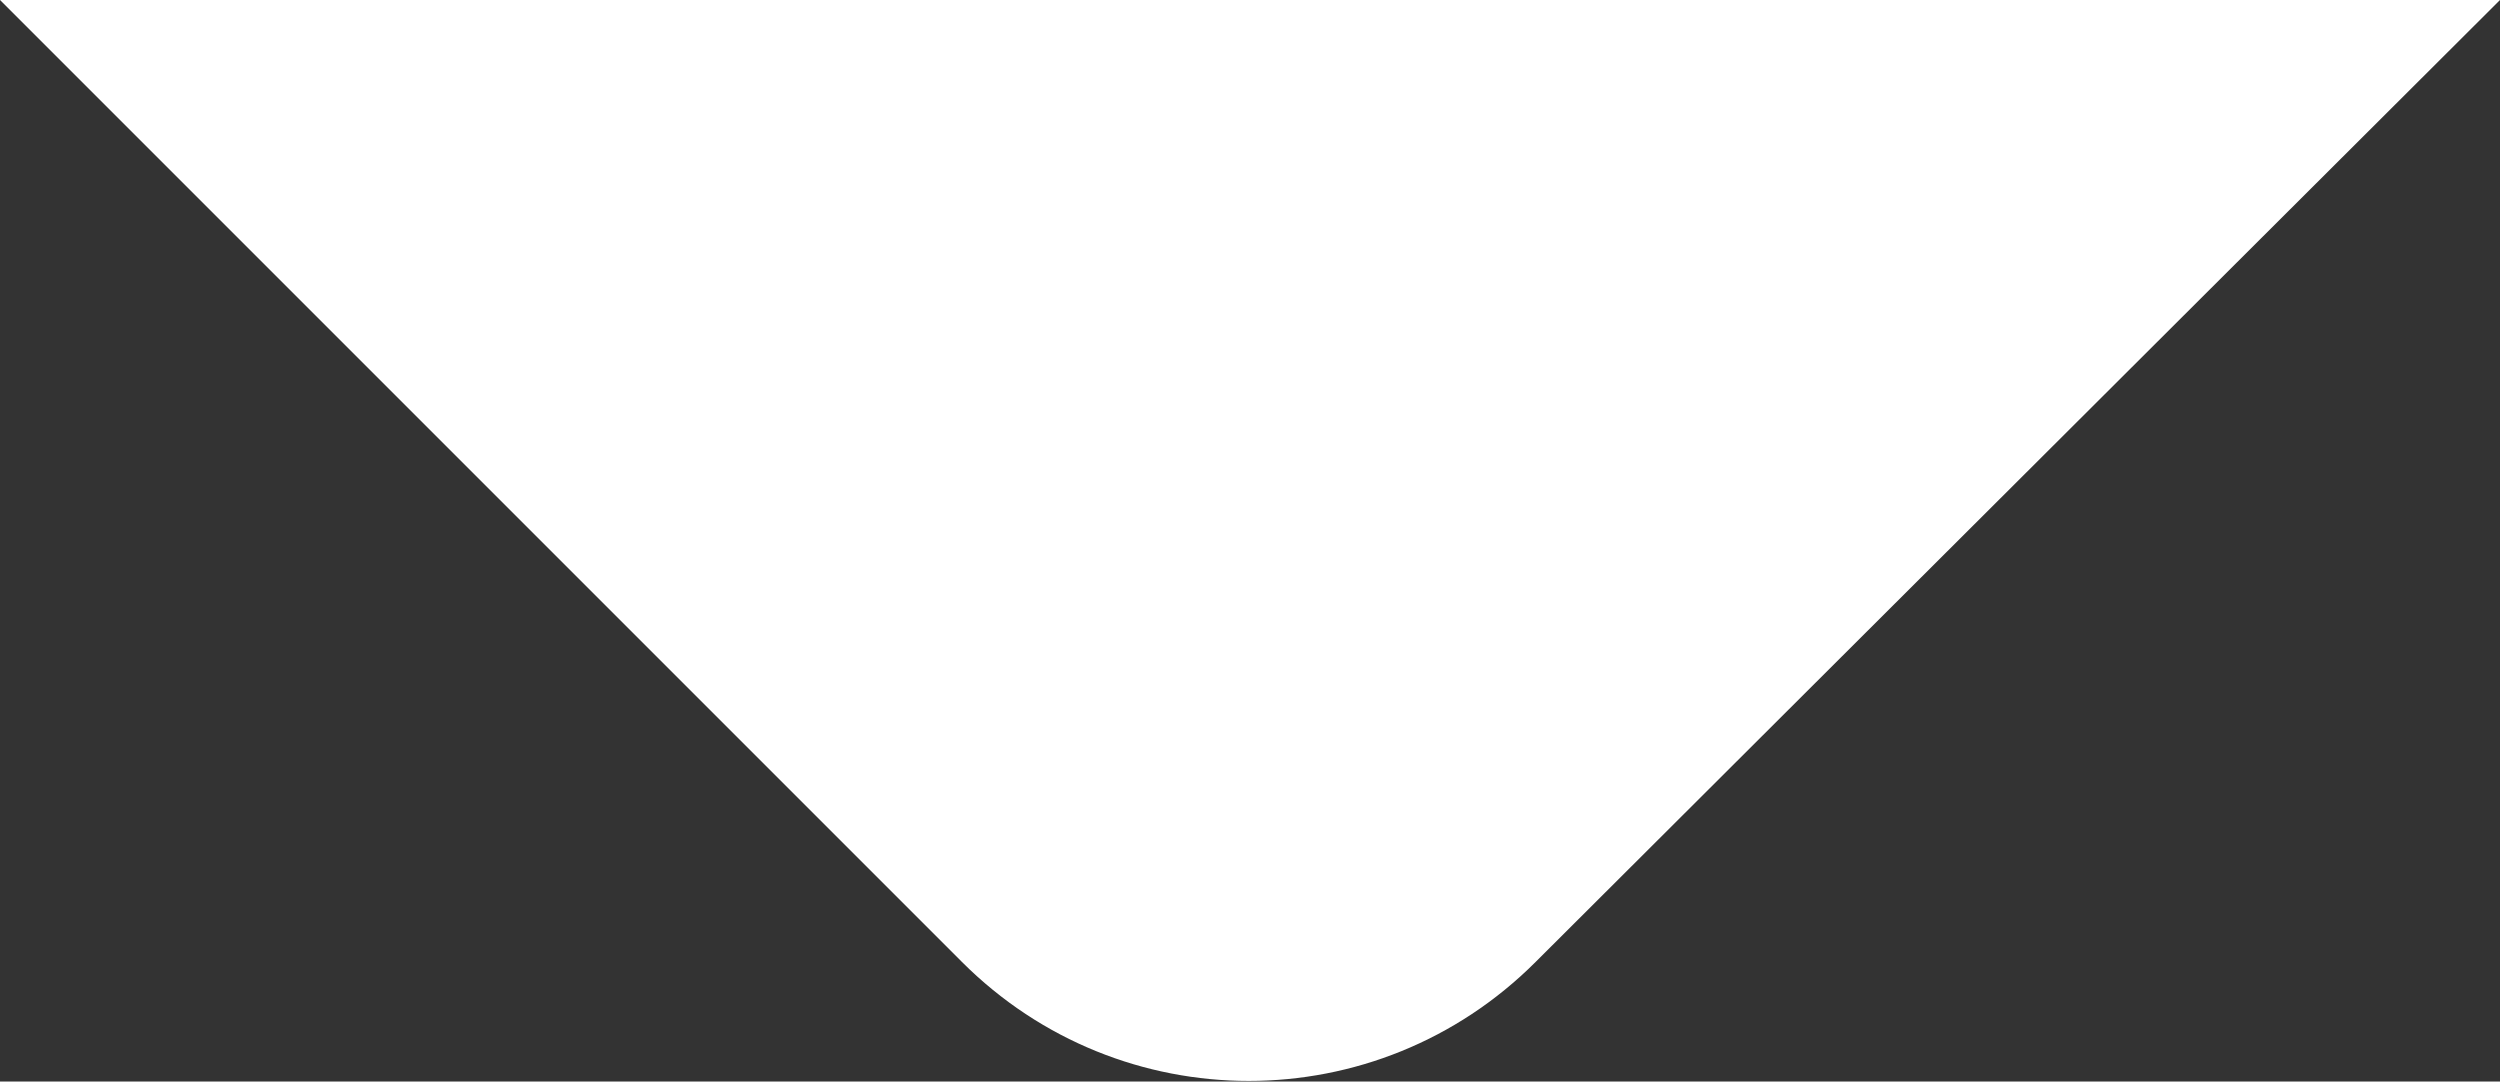
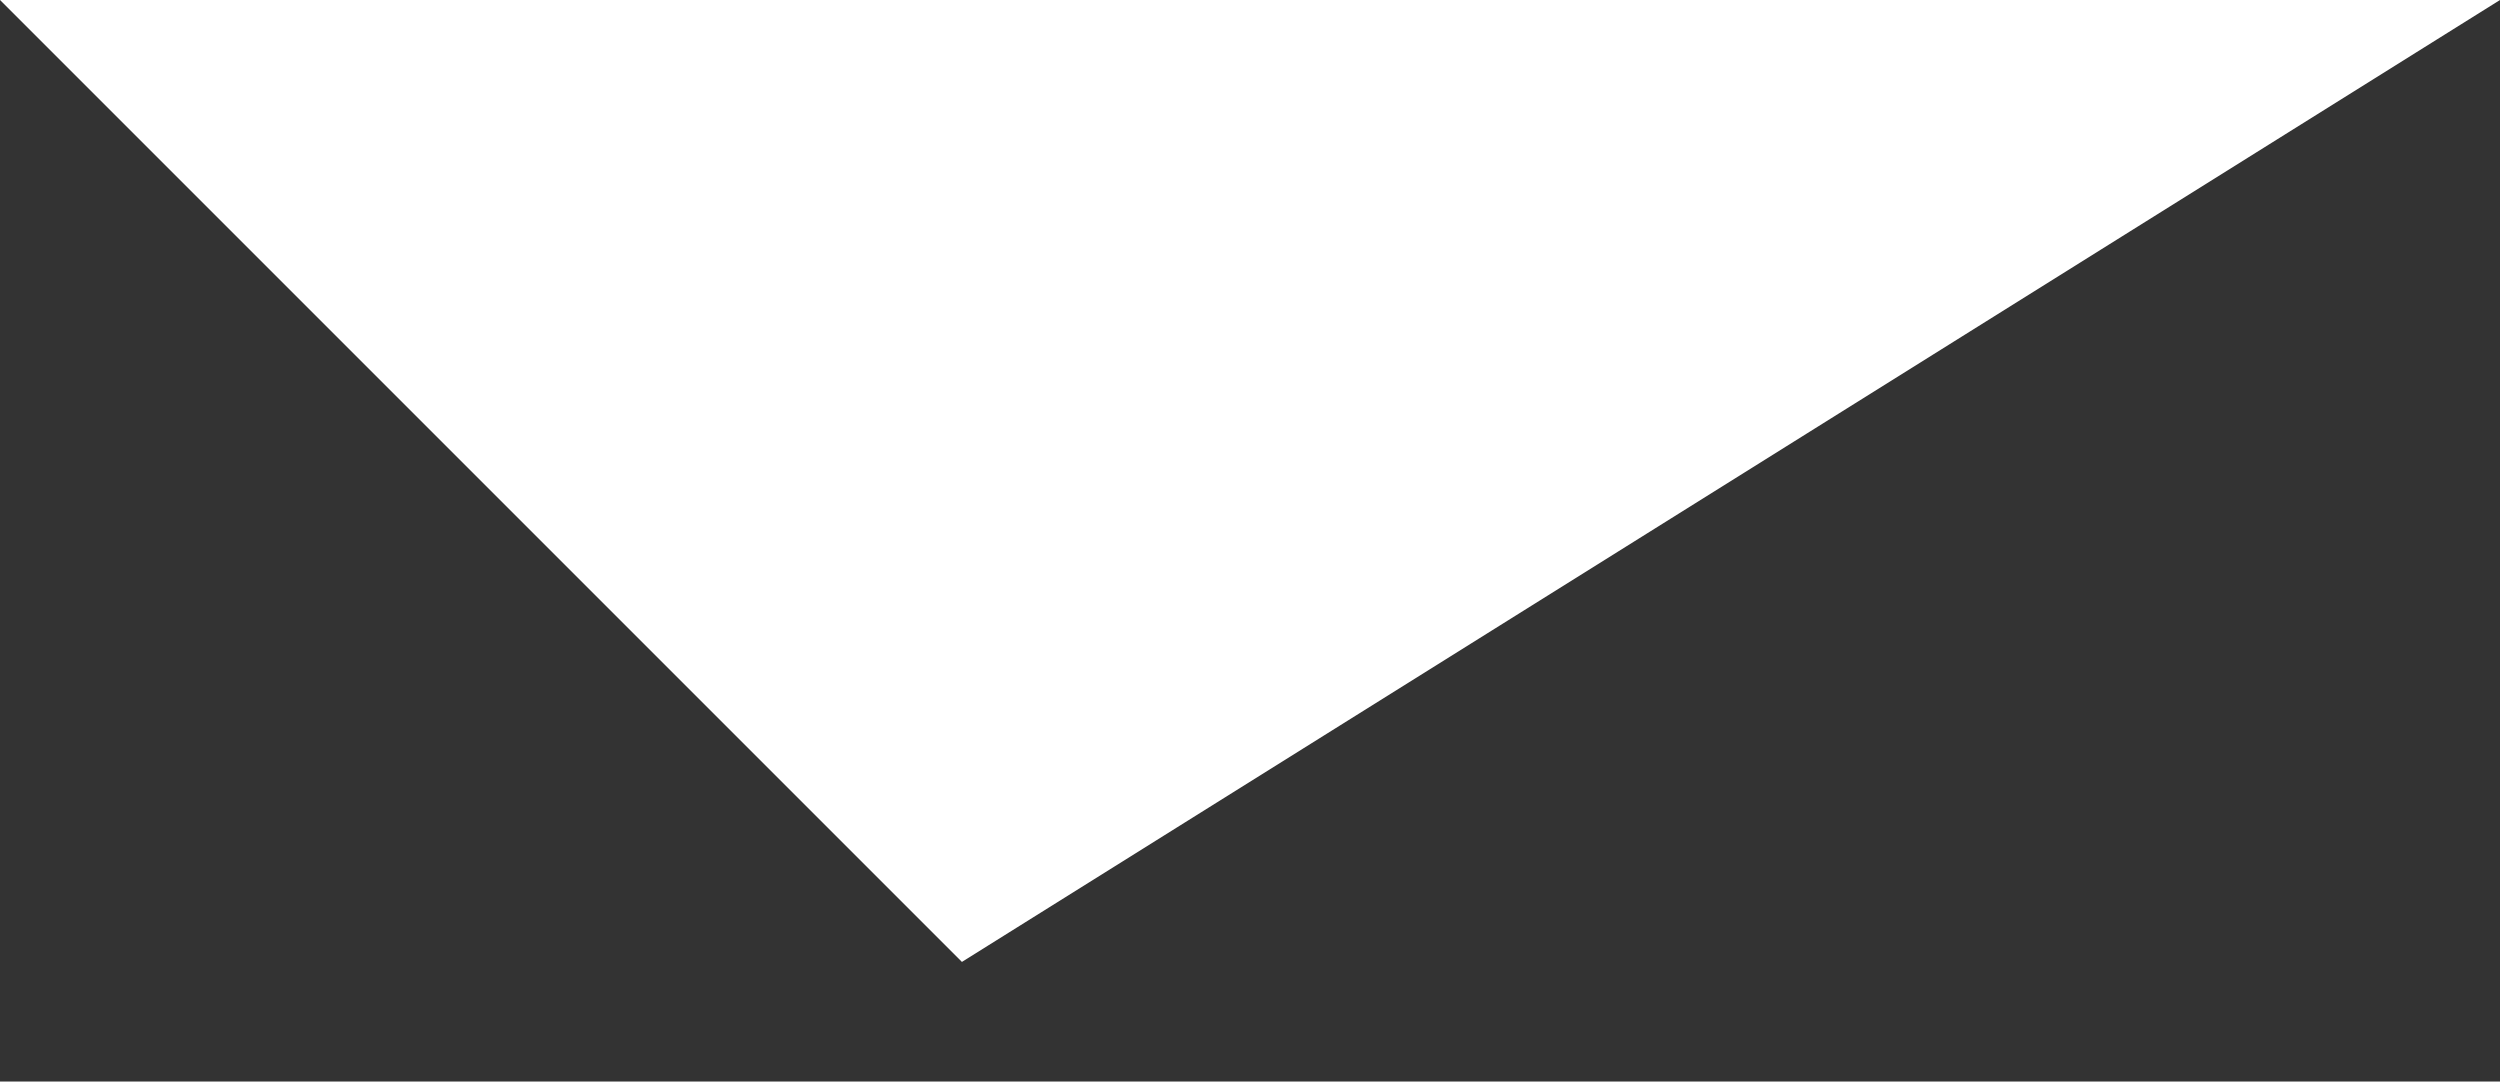
<svg xmlns="http://www.w3.org/2000/svg" version="1.1" id="Layer_1" x="0px" y="0px" viewBox="0 0 102.4 44.3" style="enable-background:new 0 0 102.4 44.3;" xml:space="preserve">
  <rect x="0" y="0" width="102.4" height="44.3" fill="#333333" stroke="none" />
  <style type="text/css">
	.st0{fill:#FFFFFF;}
</style>
-   <path class="st0" d="M102.4,0L0,0l39.4,39.4c6.5,6.5,17,6.5,23.5,0L102.4,0z" />
+   <path class="st0" d="M102.4,0L0,0l39.4,39.4L102.4,0z" />
</svg>